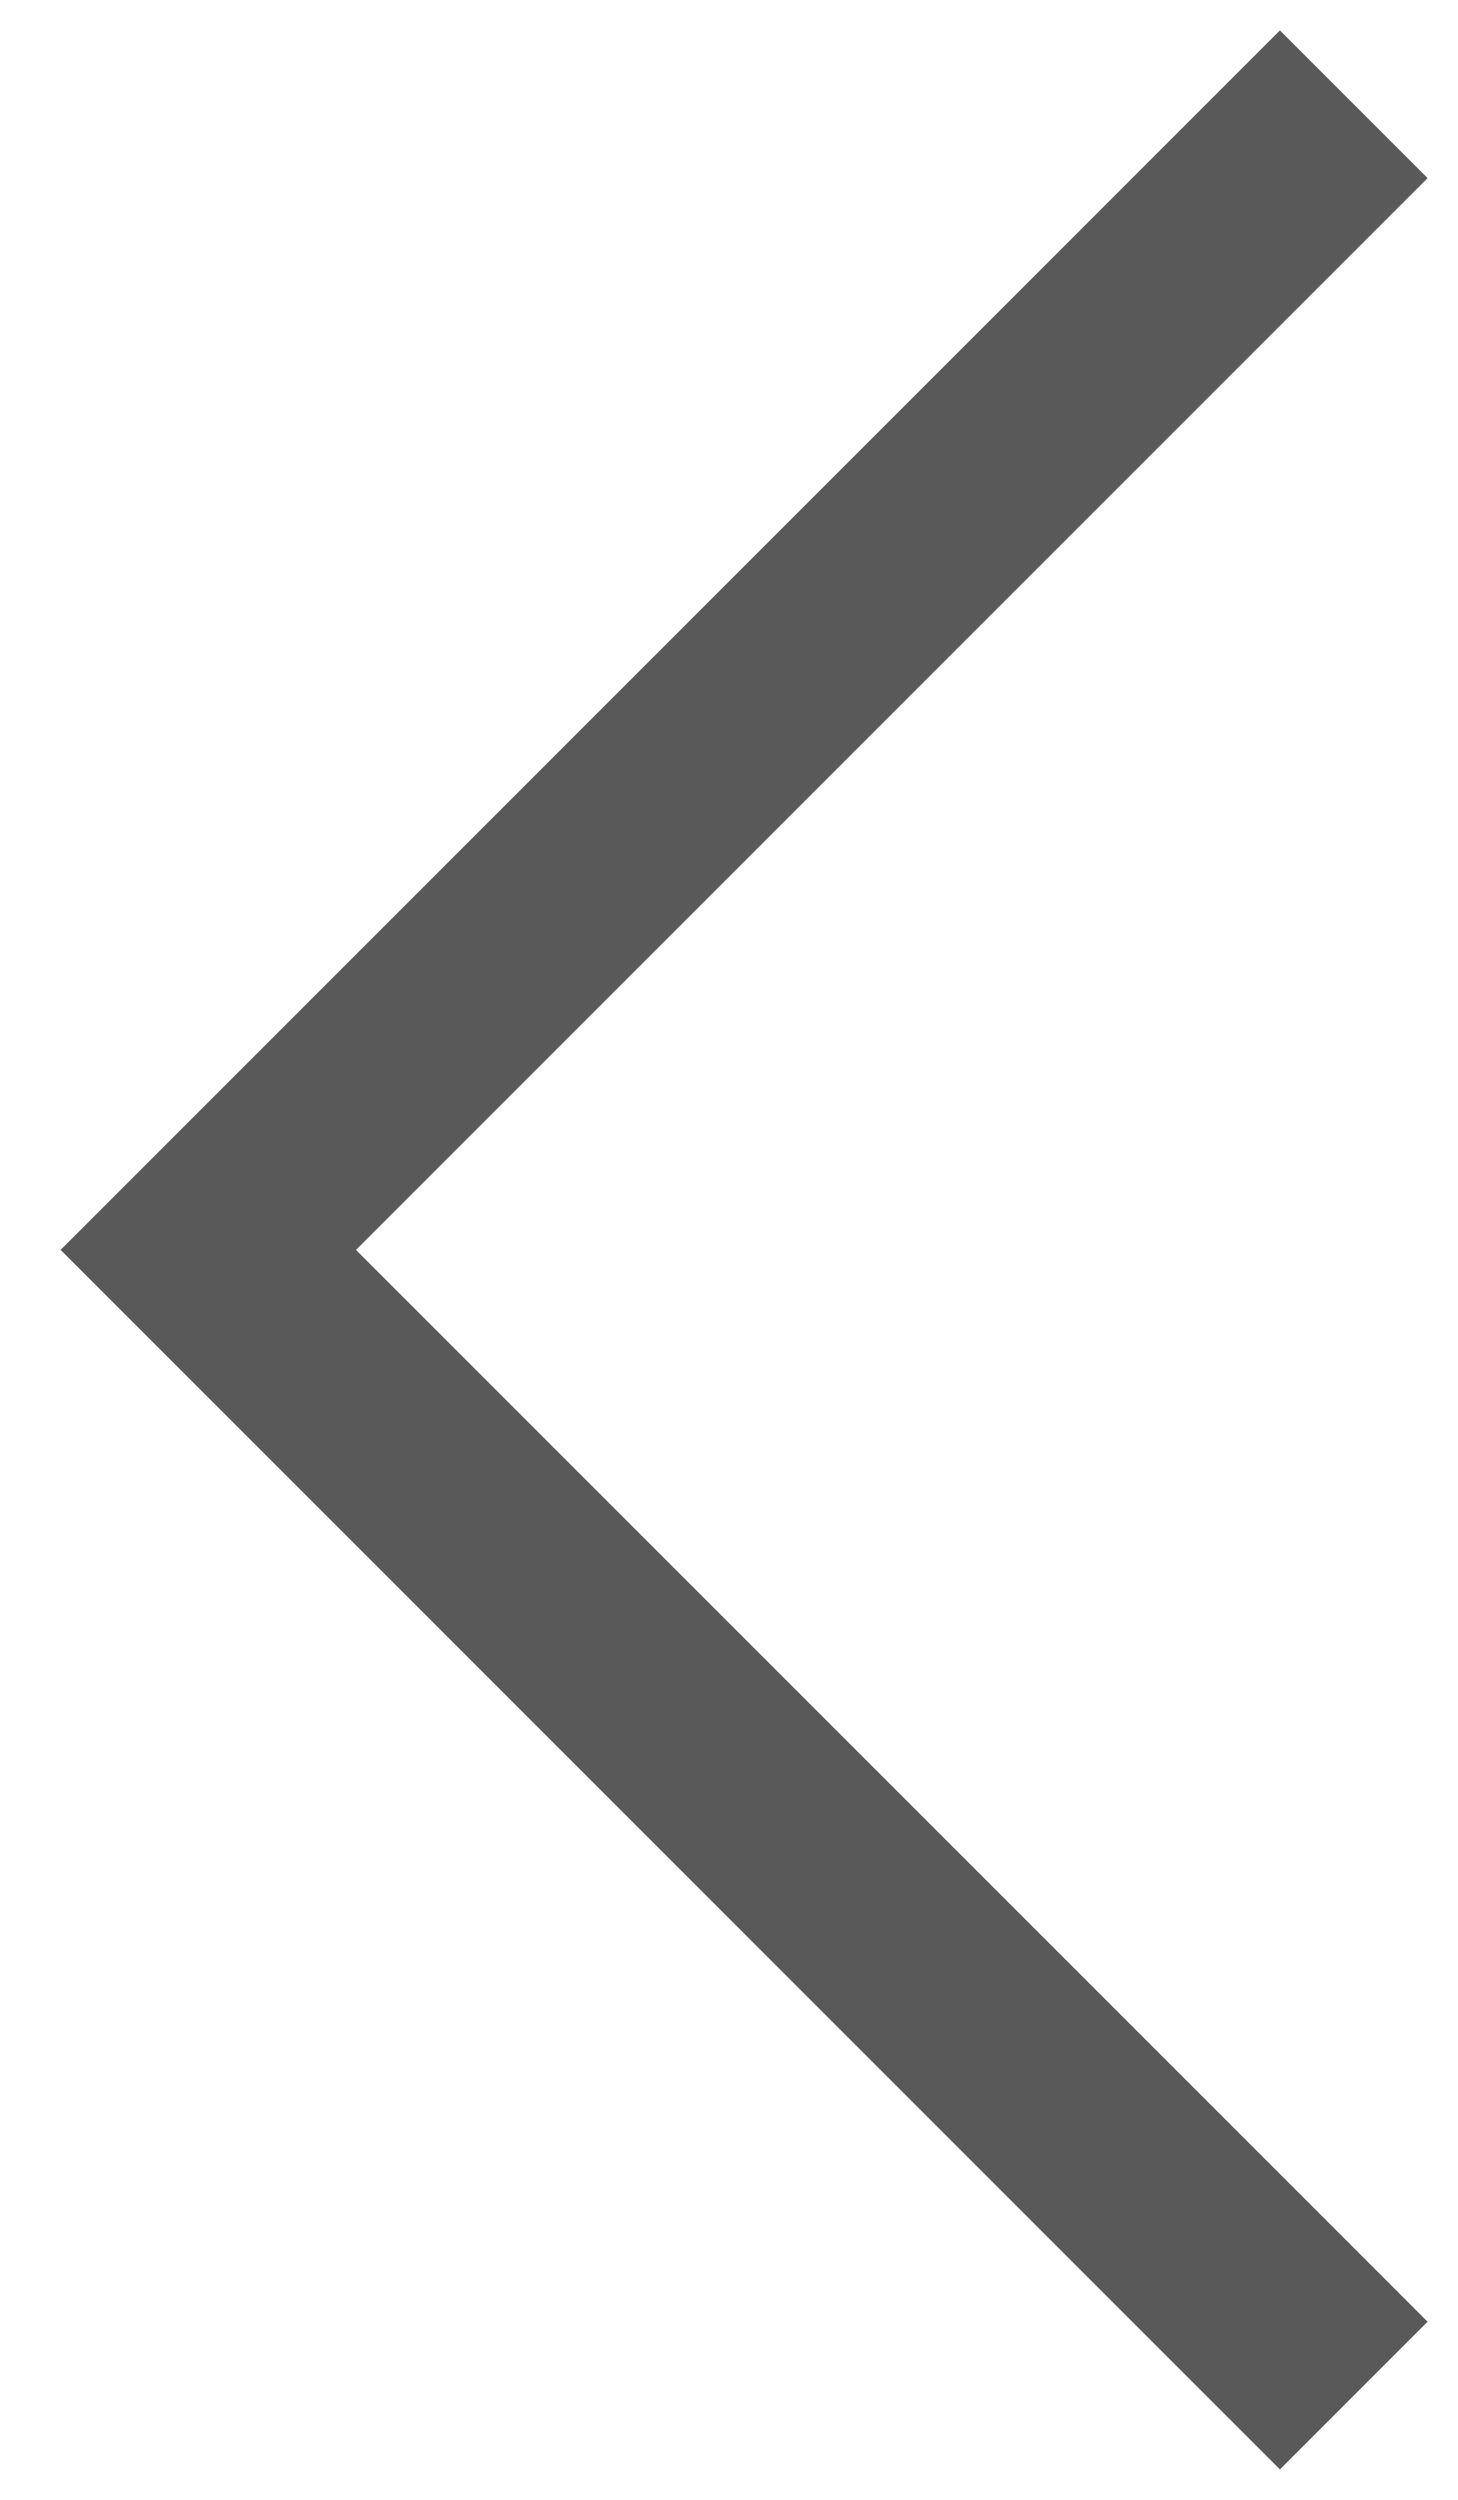
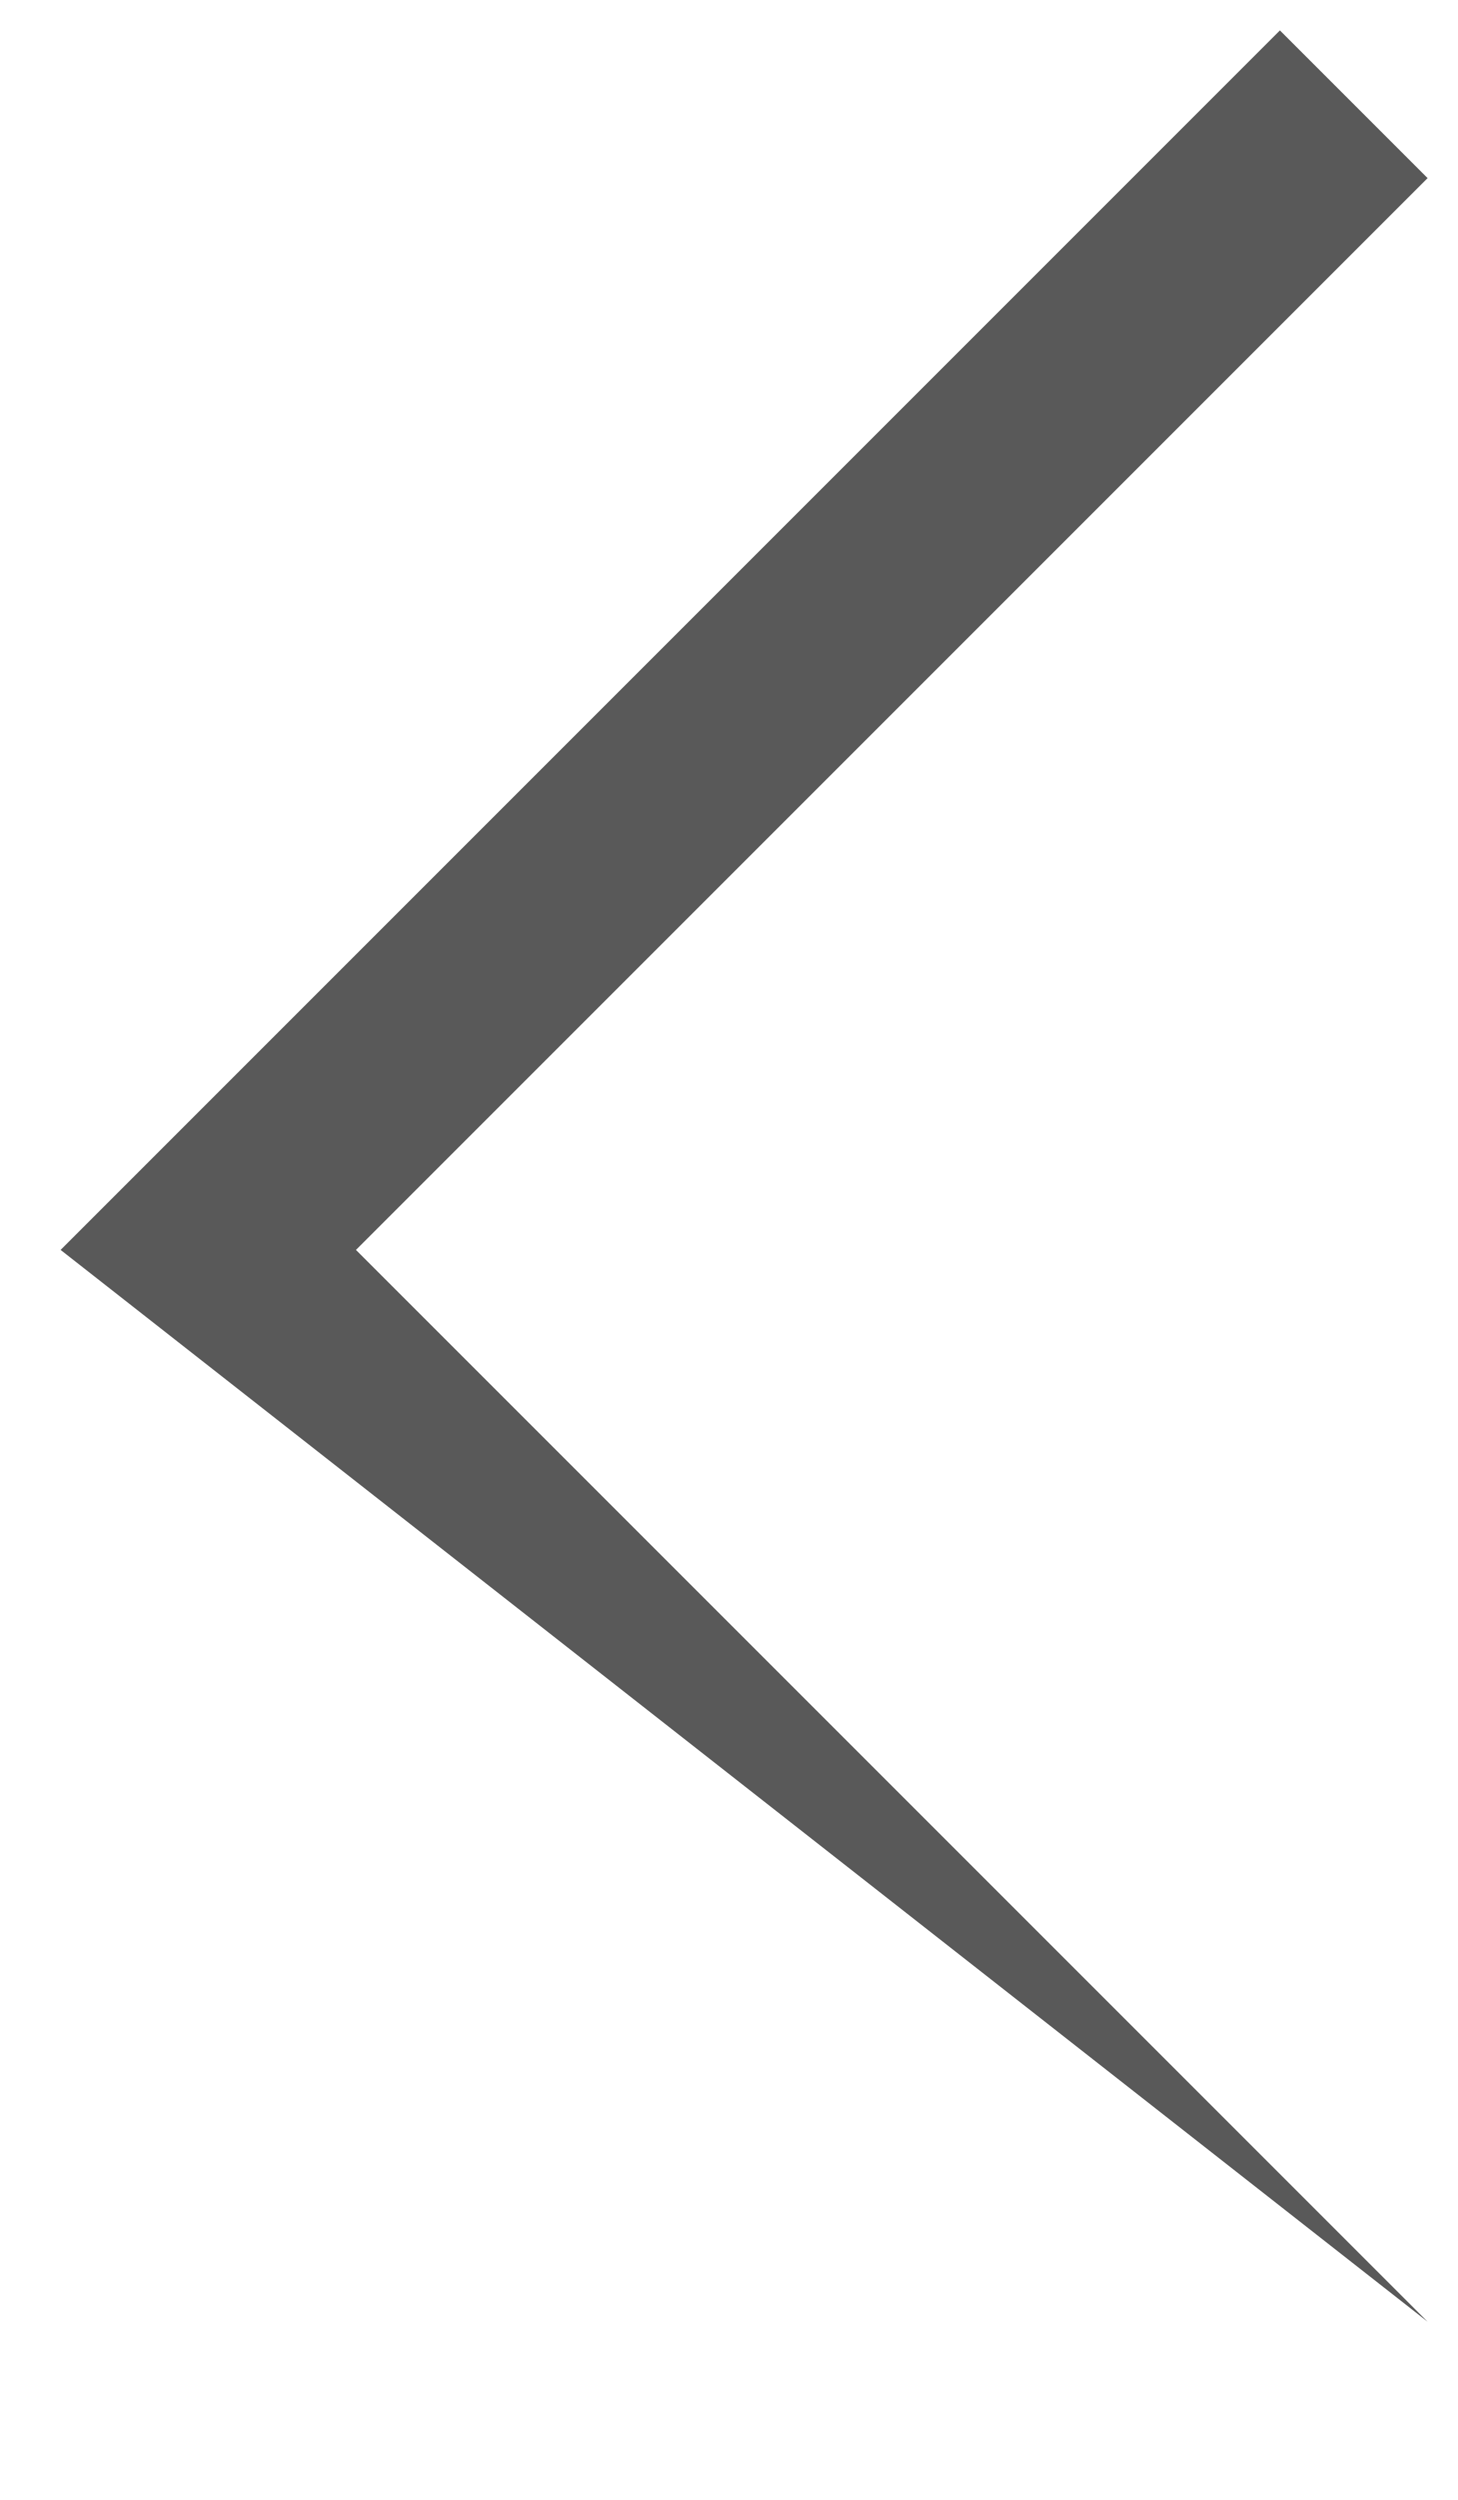
<svg xmlns="http://www.w3.org/2000/svg" width="7" height="12" viewBox="0 0 7 12" fill="none">
-   <path d="M0.291 6L6.145 0.146L6.854 0.855L1.709 6L6.854 11.145L6.145 11.854L0.291 6Z" fill="#595959" />
+   <path d="M0.291 6L6.145 0.146L6.854 0.855L1.709 6L6.854 11.145L0.291 6Z" fill="#595959" />
</svg>